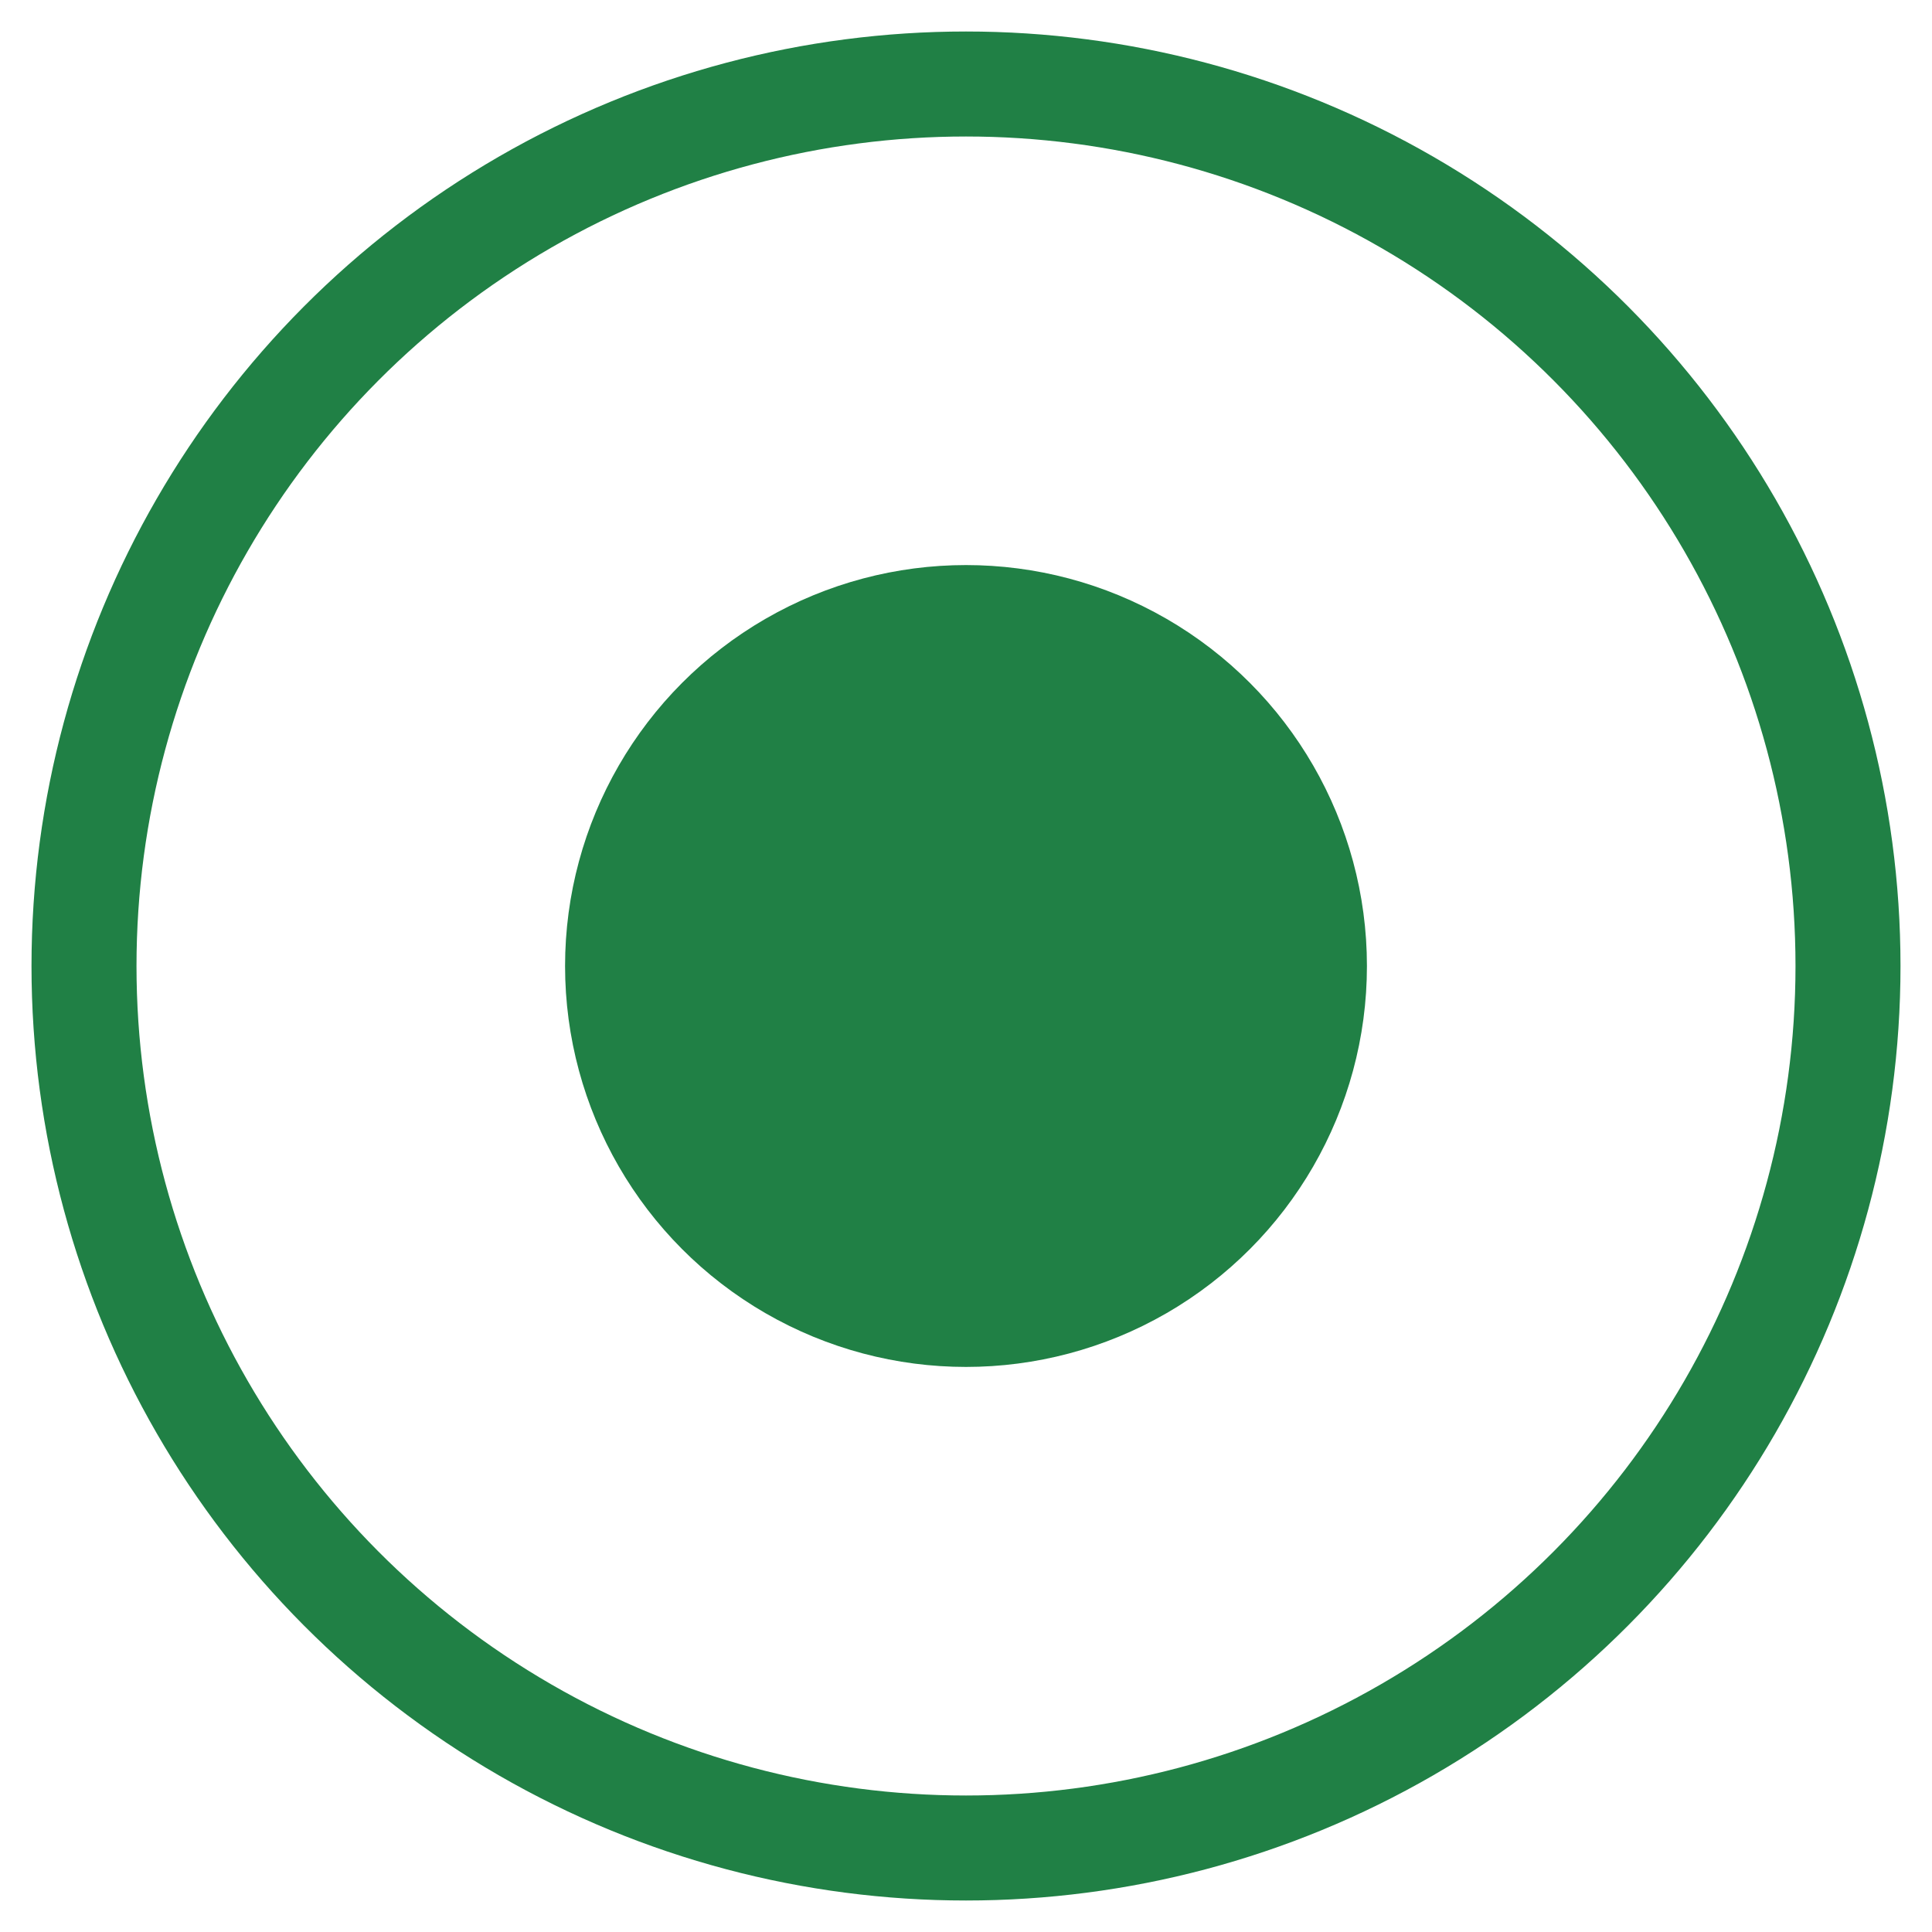
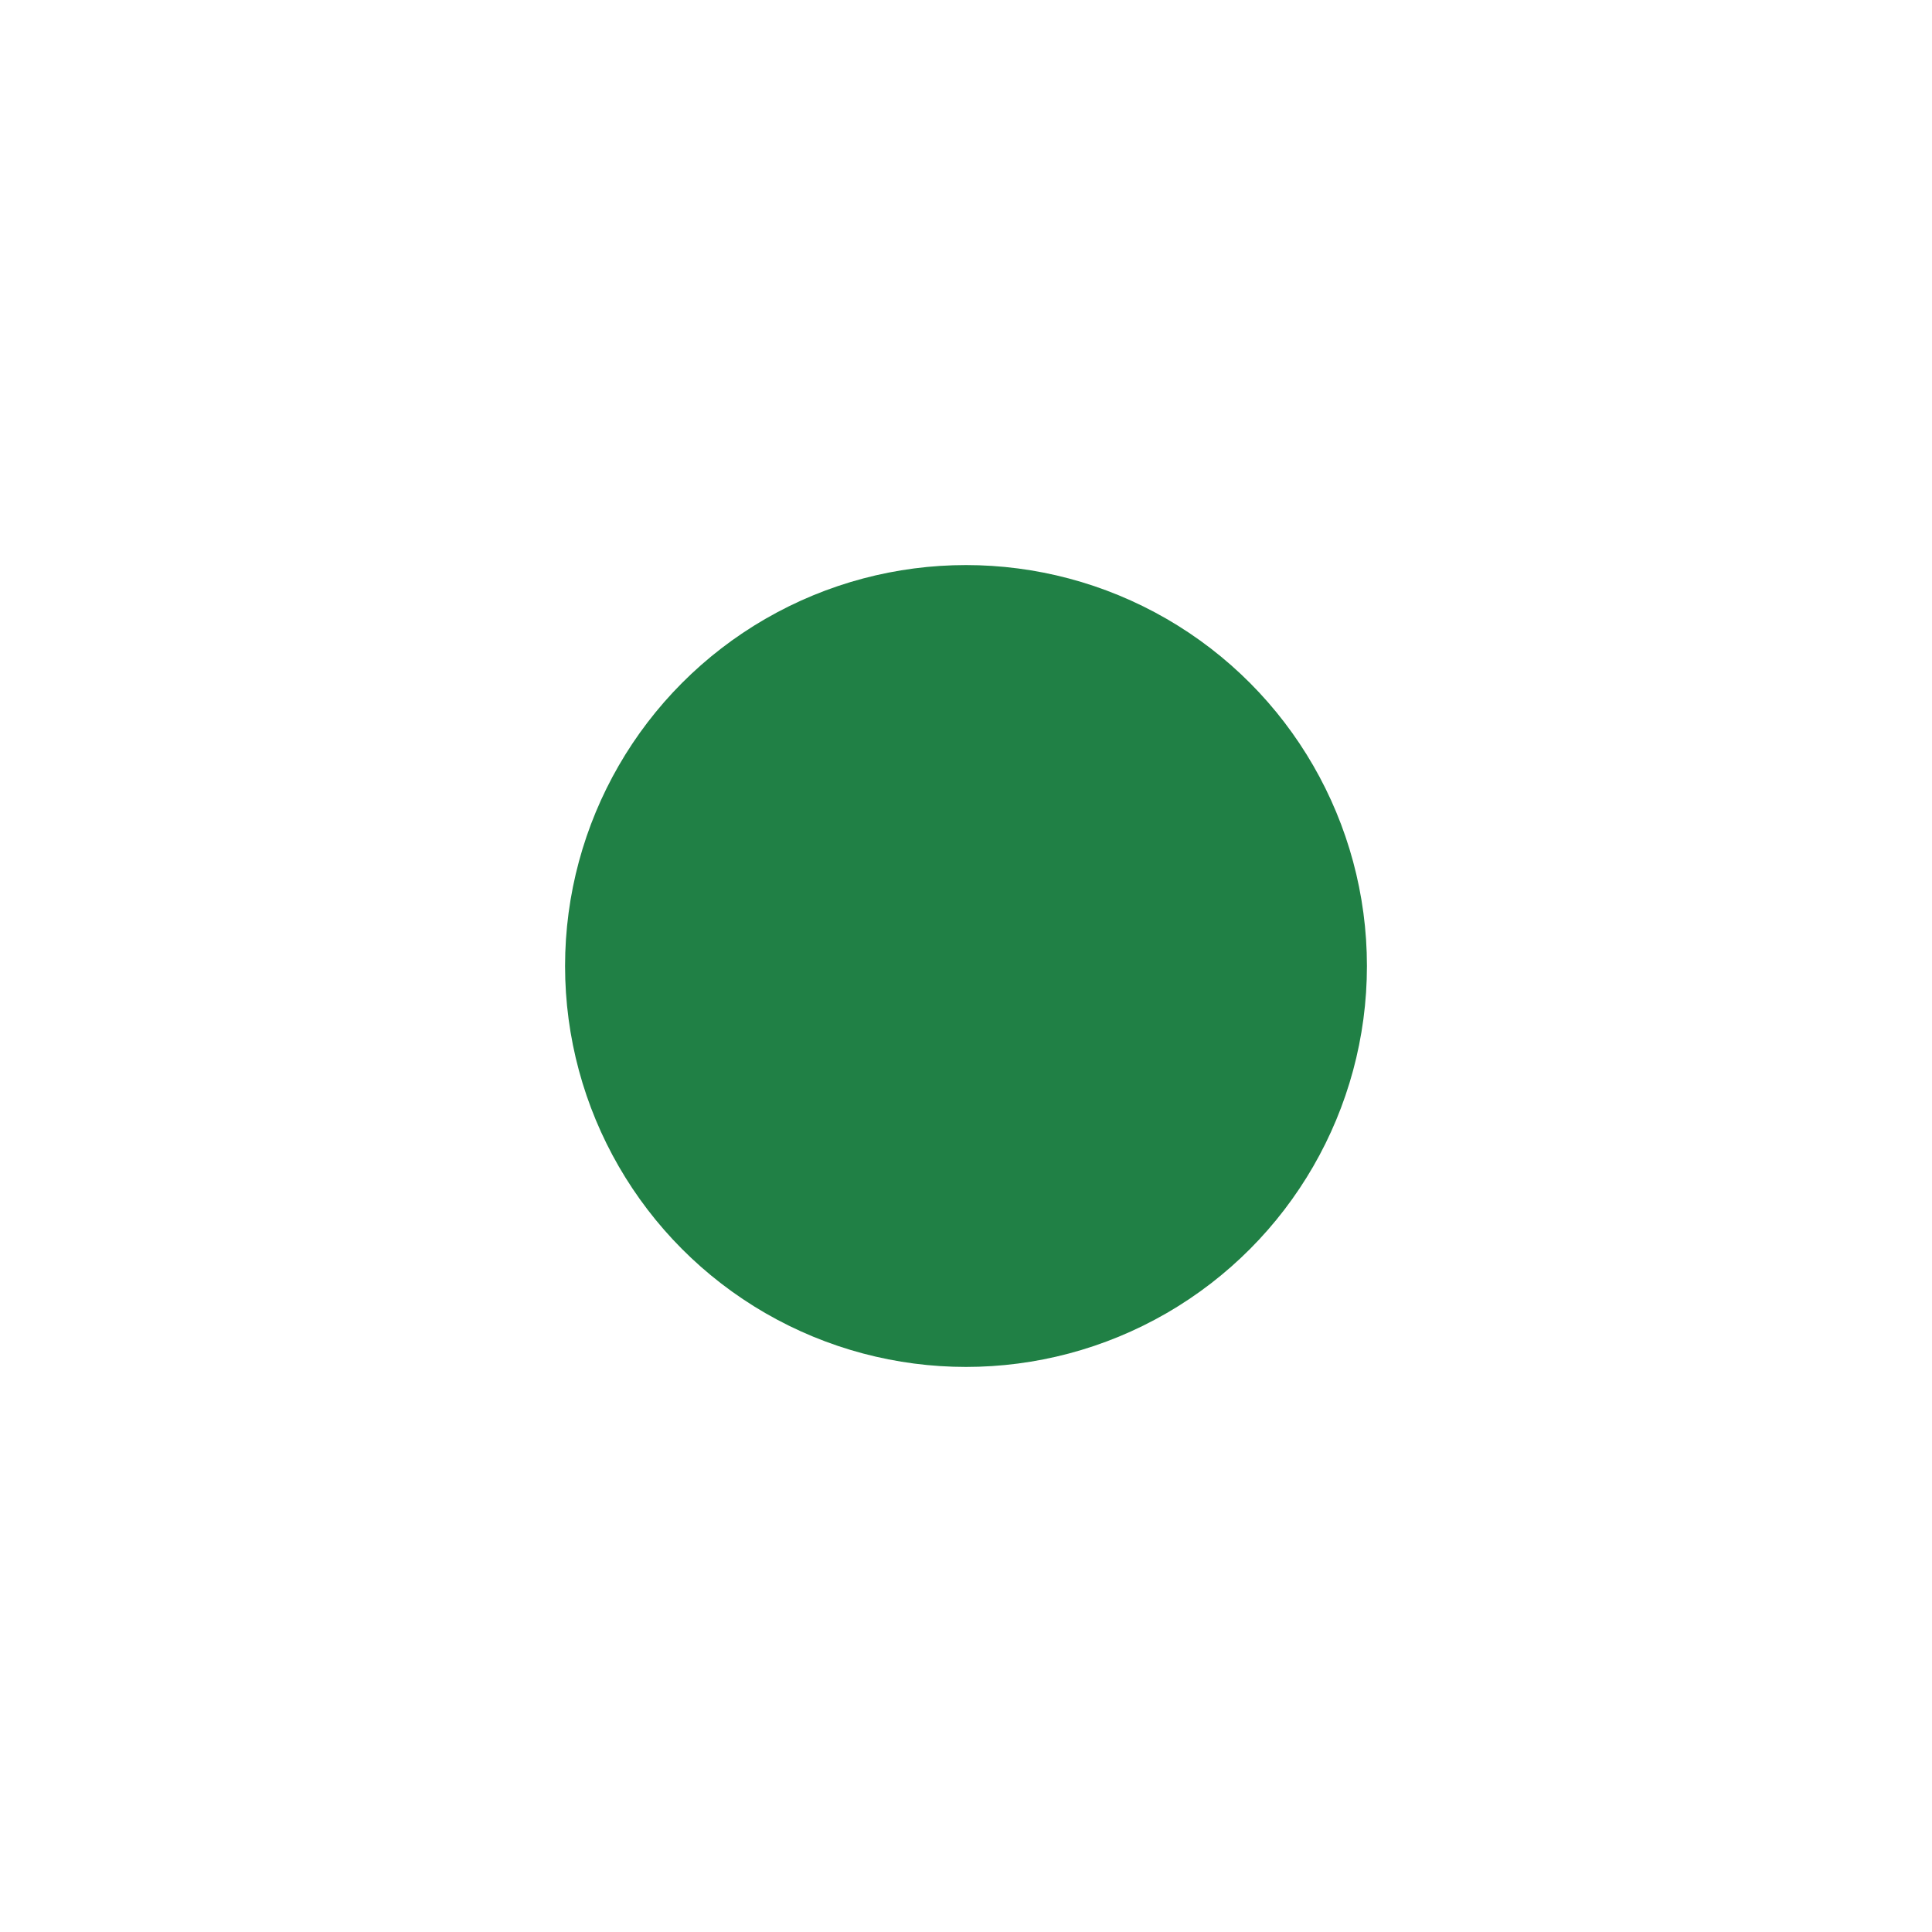
<svg xmlns="http://www.w3.org/2000/svg" width="23" height="23" viewBox="0 0 23 23" fill="none">
-   <circle cx="11.5" cy="11.5" r="10.5" stroke="#208045" stroke-width="1.25" />
  <circle cx="11.5" cy="11.5" r="4.773" fill="#208045" />
</svg>